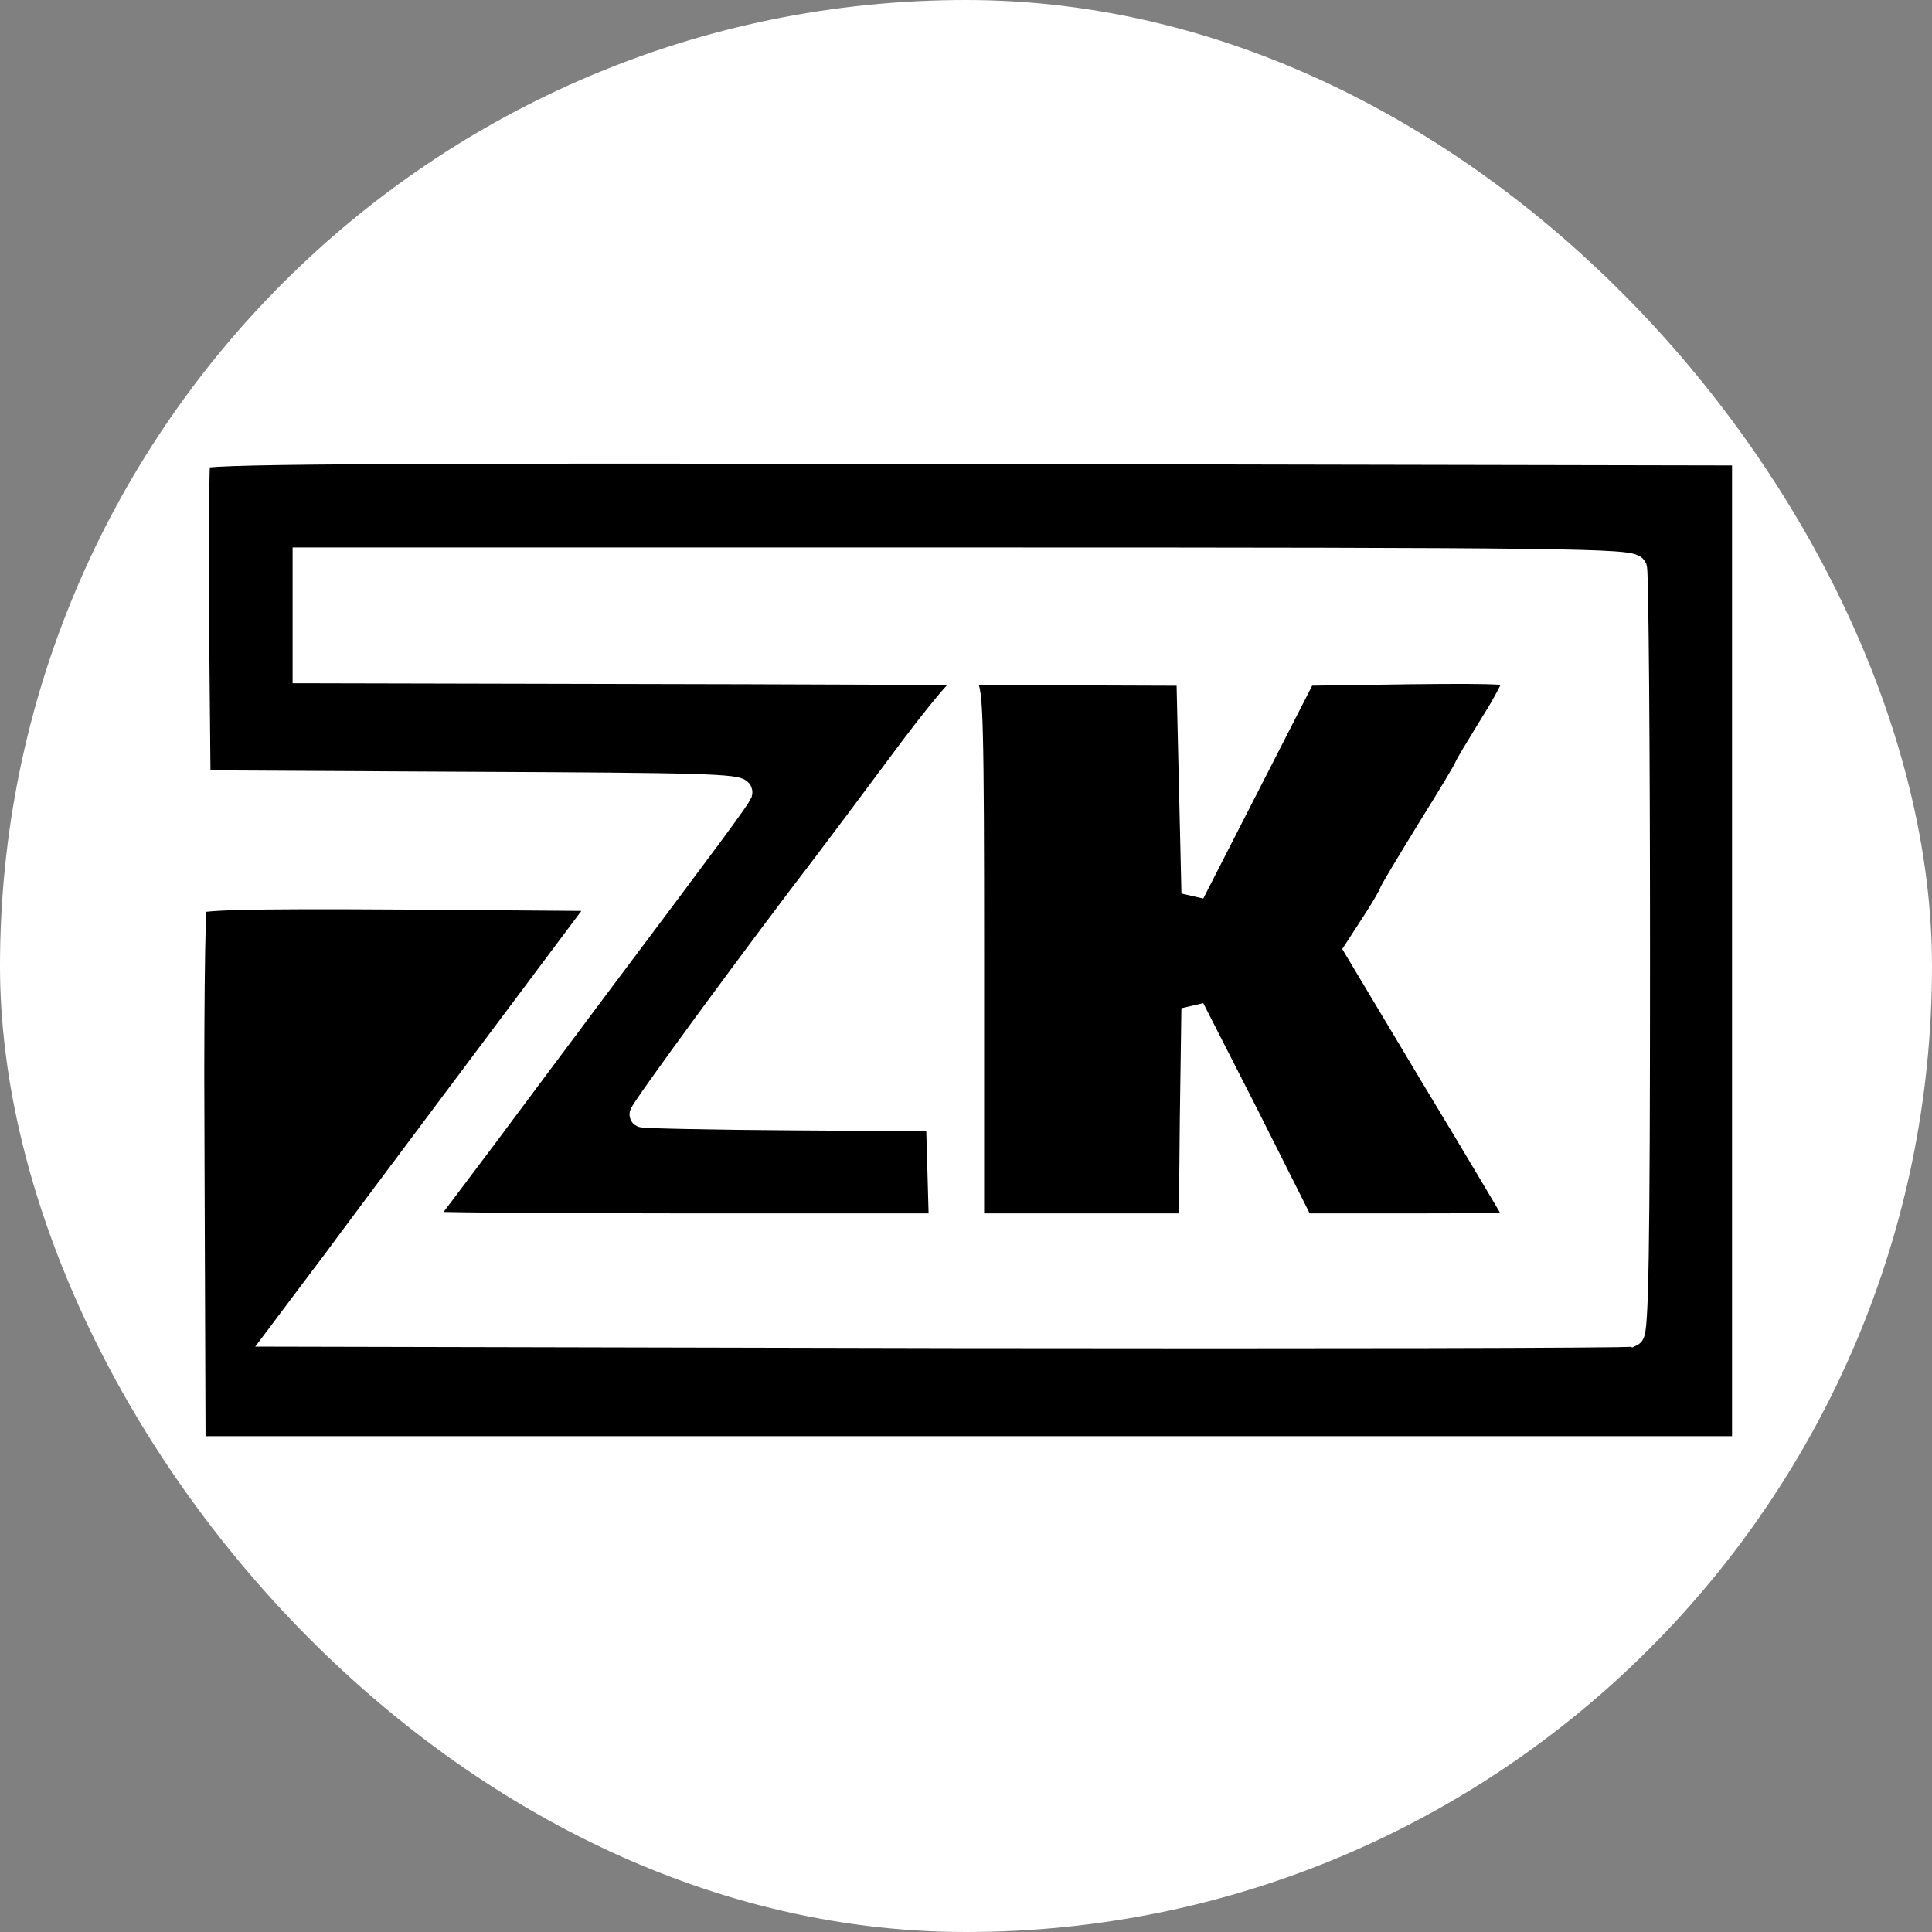
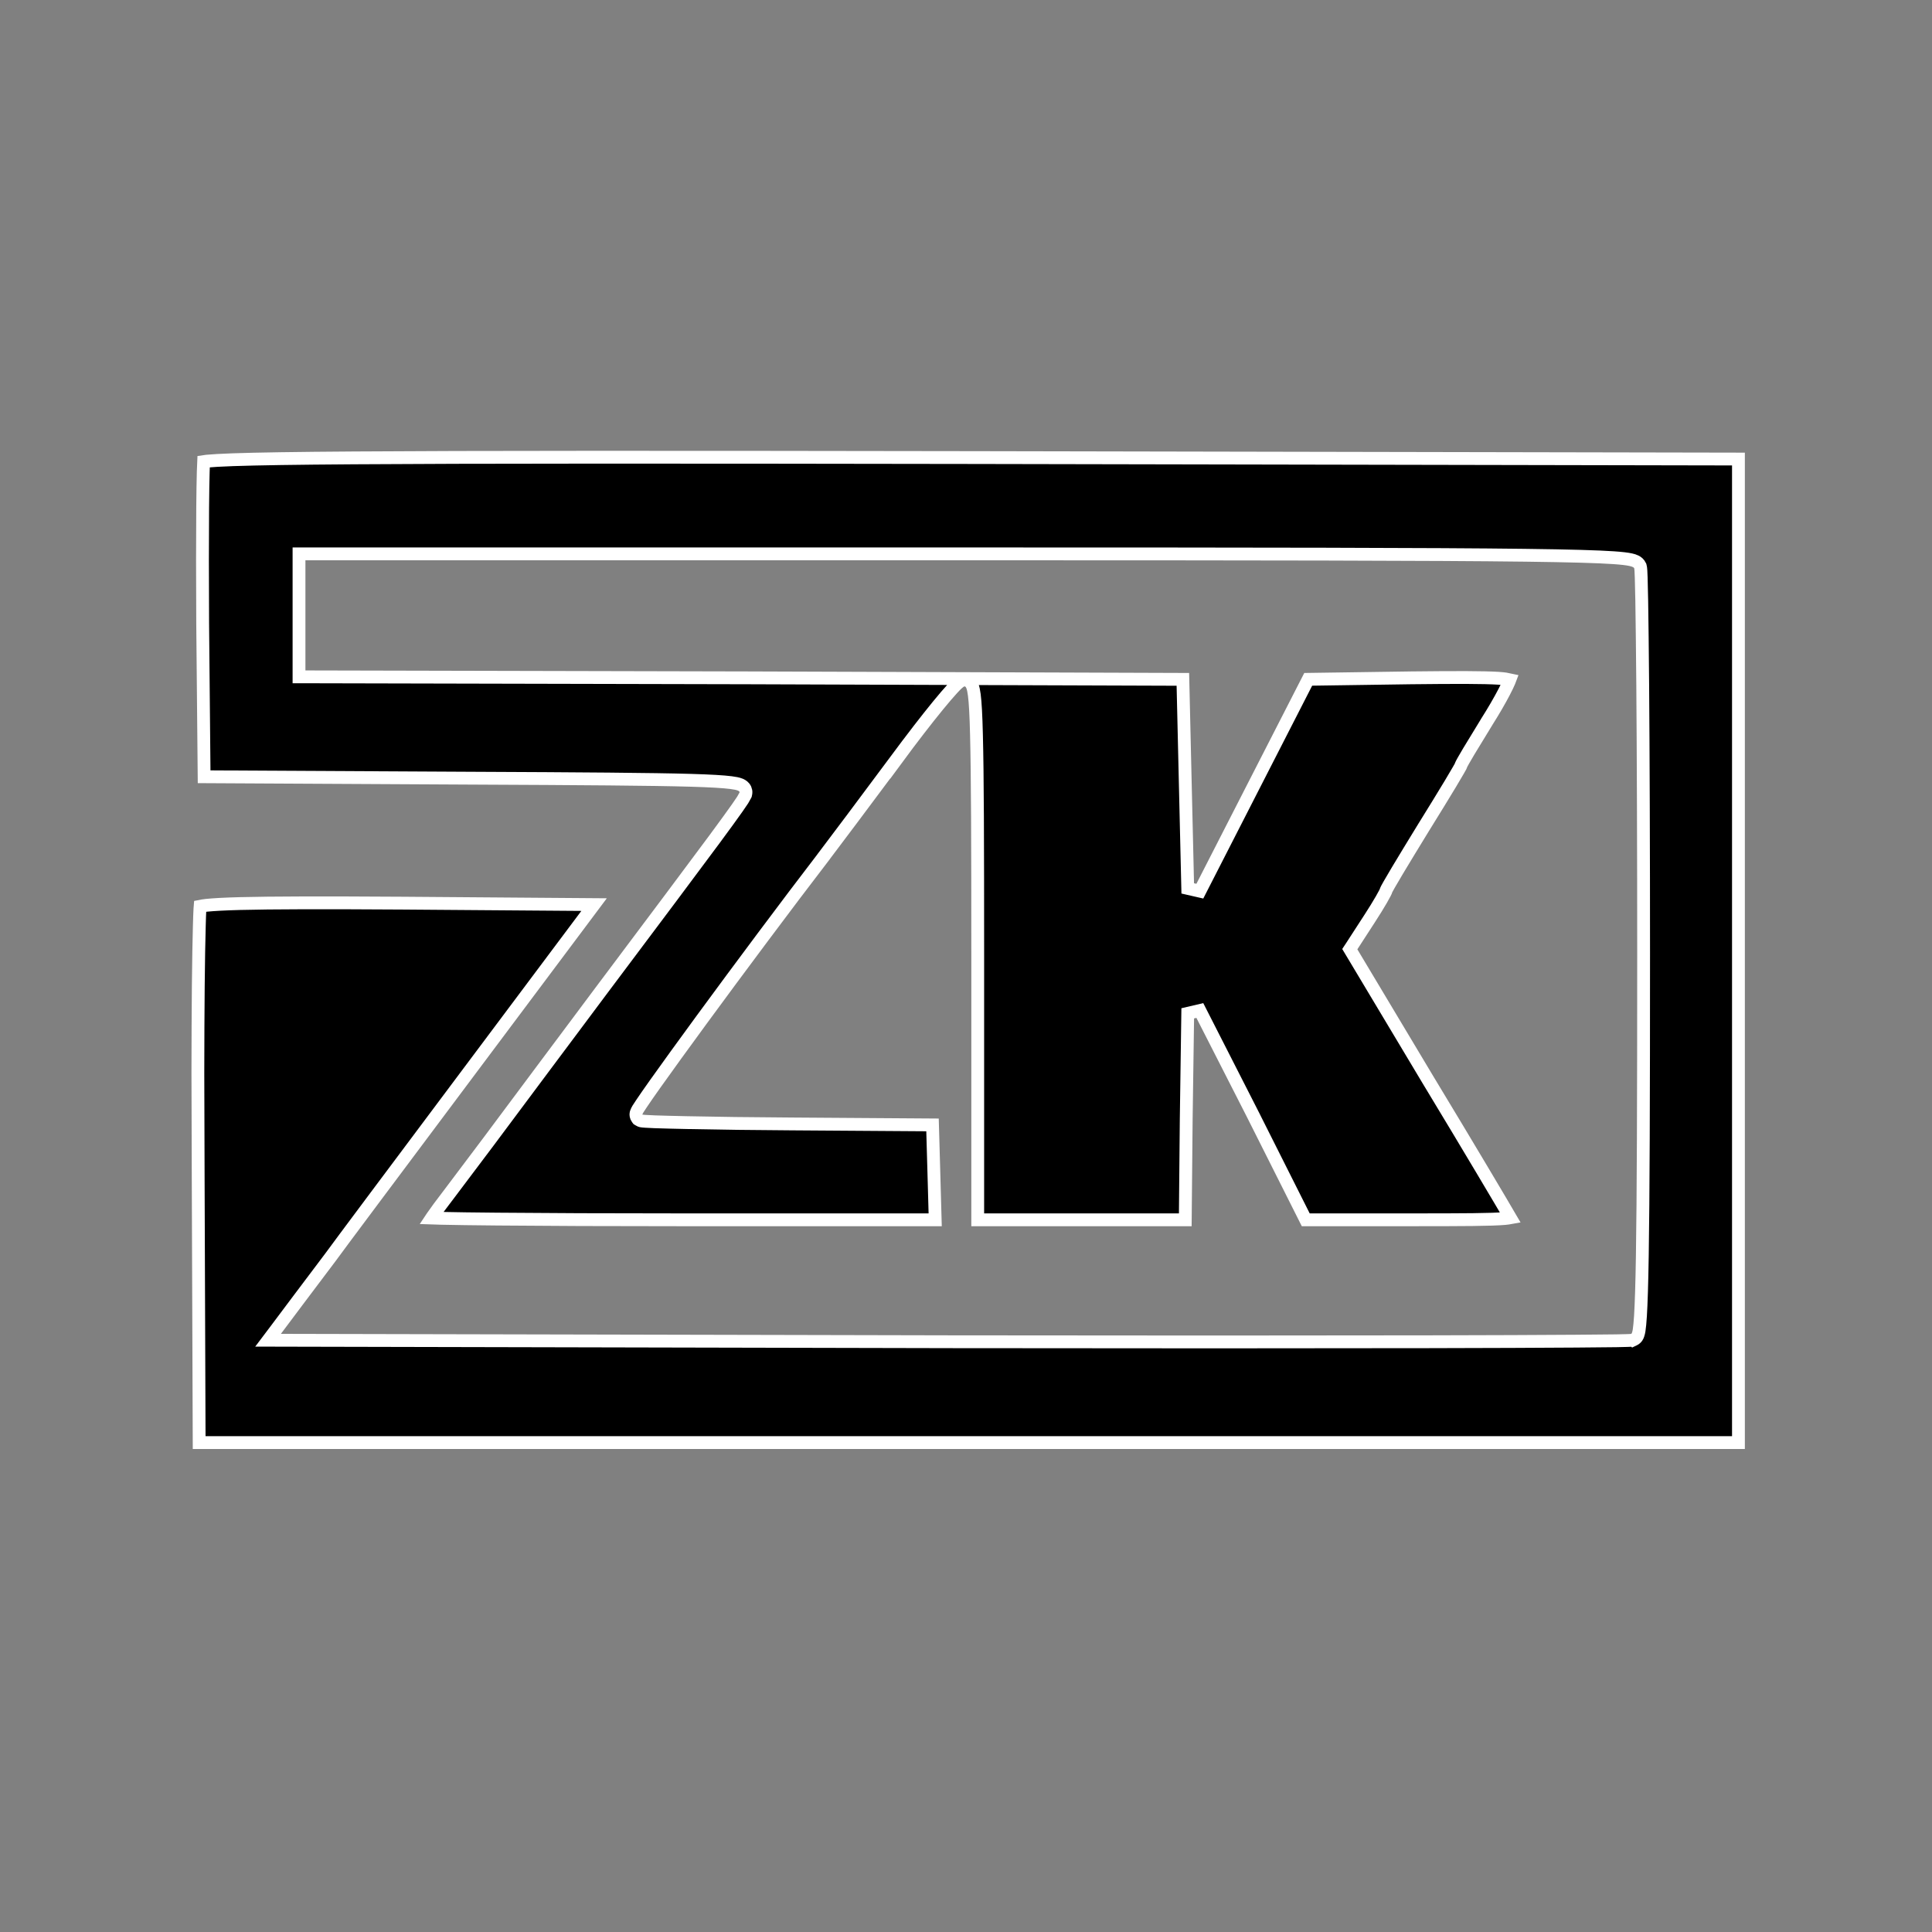
<svg xmlns="http://www.w3.org/2000/svg" width="60" height="60" viewBox="0 0 60 60" fill="none">
  <rect x="0" y="0" width="60" height="60" fill="#808080" stroke="none" />
-   <rect width="60" height="60" rx="30" fill="white" />
  <path d="M43.036 27.684C43.038 27.677 43.039 27.673 43.039 27.671C43.043 27.66 43.047 27.65 43.05 27.643C43.057 27.628 43.065 27.61 43.074 27.594C43.091 27.56 43.117 27.516 43.147 27.463C43.207 27.357 43.294 27.209 43.4 27.032C43.612 26.678 43.904 26.198 44.223 25.678L44.224 25.677C44.542 25.164 44.833 24.691 45.044 24.34C45.15 24.164 45.235 24.02 45.293 23.918C45.323 23.867 45.345 23.828 45.359 23.801C45.365 23.788 45.369 23.78 45.37 23.776C45.37 23.777 45.369 23.779 45.368 23.781C45.368 23.784 45.366 23.789 45.364 23.796C45.363 23.802 45.36 23.818 45.36 23.838C45.36 23.802 45.37 23.773 45.371 23.77C45.375 23.76 45.379 23.751 45.381 23.745C45.386 23.733 45.393 23.721 45.399 23.709C45.411 23.685 45.428 23.654 45.449 23.618C45.49 23.546 45.548 23.446 45.619 23.327C45.762 23.089 45.957 22.77 46.167 22.428L46.168 22.425C46.383 22.087 46.575 21.754 46.712 21.491C46.781 21.36 46.834 21.248 46.87 21.163C46.879 21.144 46.885 21.126 46.891 21.11C46.825 21.095 46.715 21.076 46.532 21.064C46.076 21.036 45.261 21.035 43.821 21.051L40.628 21.097L38.972 24.333L37.262 27.676L36.886 27.59L36.808 24.247L36.735 21.098L23.214 21.051L9.485 21.02L9.286 21.02V17.201H30.073C39.386 17.201 44.534 17.209 47.365 17.244C48.779 17.262 49.62 17.286 50.114 17.32C50.36 17.337 50.53 17.357 50.644 17.382C50.7 17.394 50.754 17.41 50.799 17.433C50.844 17.455 50.903 17.497 50.935 17.57L50.939 17.578L50.941 17.586C50.95 17.615 50.953 17.647 50.954 17.657C50.956 17.675 50.959 17.698 50.96 17.724C50.963 17.775 50.966 17.846 50.969 17.933C50.975 18.107 50.98 18.355 50.986 18.668C50.996 19.294 51.007 20.182 51.016 21.267C51.033 23.436 51.044 26.395 51.044 29.622C51.044 34.247 51.033 37.188 51.004 38.977C50.99 39.872 50.97 40.482 50.946 40.873C50.933 41.068 50.92 41.214 50.904 41.315C50.896 41.364 50.886 41.411 50.872 41.45C50.866 41.47 50.855 41.496 50.838 41.522C50.825 41.542 50.793 41.582 50.737 41.605L50.737 41.606C50.735 41.608 50.731 41.608 50.729 41.609C50.727 41.61 50.724 41.611 50.722 41.612L50.721 41.611C50.706 41.616 50.694 41.62 50.691 41.62C50.683 41.621 50.675 41.623 50.67 41.624C50.659 41.625 50.647 41.626 50.635 41.627C50.611 41.629 50.577 41.63 50.537 41.631C50.457 41.634 50.343 41.636 50.197 41.639C49.903 41.644 49.478 41.648 48.936 41.651C47.852 41.659 46.296 41.665 44.387 41.669C40.568 41.677 35.328 41.677 29.59 41.669L8.723 41.623L8.325 41.622L8.564 41.305L9.264 40.371L10.262 39.046C10.357 38.913 10.881 38.209 11.655 37.173L14.613 33.219L18.45 28.093L12.5 28.048C10.02 28.032 8.433 28.036 7.453 28.061C6.963 28.074 6.629 28.093 6.413 28.115C6.325 28.125 6.26 28.136 6.215 28.145C6.213 28.169 6.211 28.196 6.209 28.227C6.202 28.35 6.196 28.526 6.19 28.75C6.177 29.199 6.166 29.836 6.158 30.615C6.151 31.394 6.146 32.314 6.145 33.327L6.155 36.602L6.185 44.801H53.989V14.256L30.197 14.21C20.602 14.194 14.601 14.194 10.992 14.22C9.188 14.232 7.984 14.251 7.229 14.277C6.851 14.291 6.588 14.306 6.421 14.322C6.382 14.326 6.35 14.332 6.323 14.336C6.319 14.41 6.316 14.515 6.312 14.648C6.304 14.921 6.298 15.306 6.294 15.773C6.286 16.709 6.286 17.974 6.294 19.342L6.339 24.123L14.602 24.167C18.13 24.183 20.241 24.198 21.46 24.233C22.068 24.251 22.463 24.274 22.703 24.305C22.82 24.32 22.919 24.338 22.991 24.368C23.025 24.382 23.076 24.409 23.116 24.458C23.166 24.521 23.18 24.602 23.154 24.678L23.153 24.685L23.15 24.691L23.065 24.843C23.025 24.904 22.97 24.985 22.897 25.089C22.75 25.298 22.526 25.607 22.194 26.057C21.528 26.957 20.427 28.428 18.647 30.799C18.46 31.047 18.177 31.428 17.87 31.84L16.952 33.068C15.506 35.012 14.667 36.132 13.889 37.159L13.887 37.161C13.703 37.399 13.537 37.626 13.419 37.797C13.412 37.807 13.406 37.818 13.4 37.827C13.485 37.83 13.587 37.833 13.704 37.836C14.114 37.845 14.707 37.854 15.439 37.86C16.903 37.874 18.924 37.882 21.147 37.882H29.043L29.002 36.407L28.96 34.935L24.598 34.905C23.338 34.898 22.186 34.882 21.343 34.864C20.922 34.855 20.577 34.847 20.334 34.838C20.213 34.833 20.116 34.829 20.047 34.824C20.013 34.822 19.983 34.82 19.96 34.817C19.949 34.816 19.936 34.814 19.924 34.812C19.918 34.81 19.909 34.809 19.899 34.806C19.893 34.804 19.867 34.797 19.839 34.778L19.811 34.76L19.79 34.732C19.747 34.675 19.749 34.615 19.75 34.599C19.752 34.576 19.757 34.557 19.76 34.549C19.765 34.531 19.772 34.516 19.777 34.507C19.786 34.488 19.798 34.465 19.811 34.444C19.837 34.401 19.877 34.342 19.925 34.27C20.023 34.124 20.166 33.917 20.346 33.664C20.706 33.157 21.214 32.455 21.795 31.662C22.958 30.076 24.416 28.12 25.575 26.61V26.609C25.87 26.221 26.896 24.854 27.844 23.579V23.58C28.32 22.933 28.777 22.343 29.131 21.91C29.308 21.694 29.461 21.515 29.578 21.388C29.637 21.324 29.689 21.27 29.733 21.23C29.754 21.211 29.777 21.192 29.799 21.176C29.815 21.164 29.852 21.138 29.9 21.126C29.976 21.107 30.052 21.126 30.109 21.174C30.155 21.213 30.18 21.262 30.195 21.297C30.224 21.368 30.243 21.466 30.258 21.581C30.289 21.819 30.31 22.209 30.325 22.812C30.357 24.023 30.364 26.125 30.364 29.669V37.882H36.81L36.839 34.767V34.766L36.886 31.47L37.262 31.382L38.942 34.679V34.68L40.551 37.882H43.849C45.463 37.882 46.307 37.878 46.732 37.842C46.806 37.836 46.863 37.826 46.907 37.818C46.669 37.409 45.611 35.622 44.394 33.612L44.393 33.611L41.983 29.584L41.919 29.477L41.987 29.374L42.531 28.534L42.532 28.533C42.677 28.311 42.807 28.097 42.901 27.935C42.947 27.854 42.984 27.787 43.009 27.739C43.022 27.715 43.03 27.698 43.034 27.688C43.035 27.686 43.036 27.684 43.036 27.684ZM43.036 27.684C43.033 27.696 43.028 27.716 43.028 27.74C43.028 27.716 43.032 27.698 43.033 27.694C43.035 27.689 43.036 27.685 43.036 27.684Z" fill="black" stroke="white" stroke-width="0.398" />
</svg>